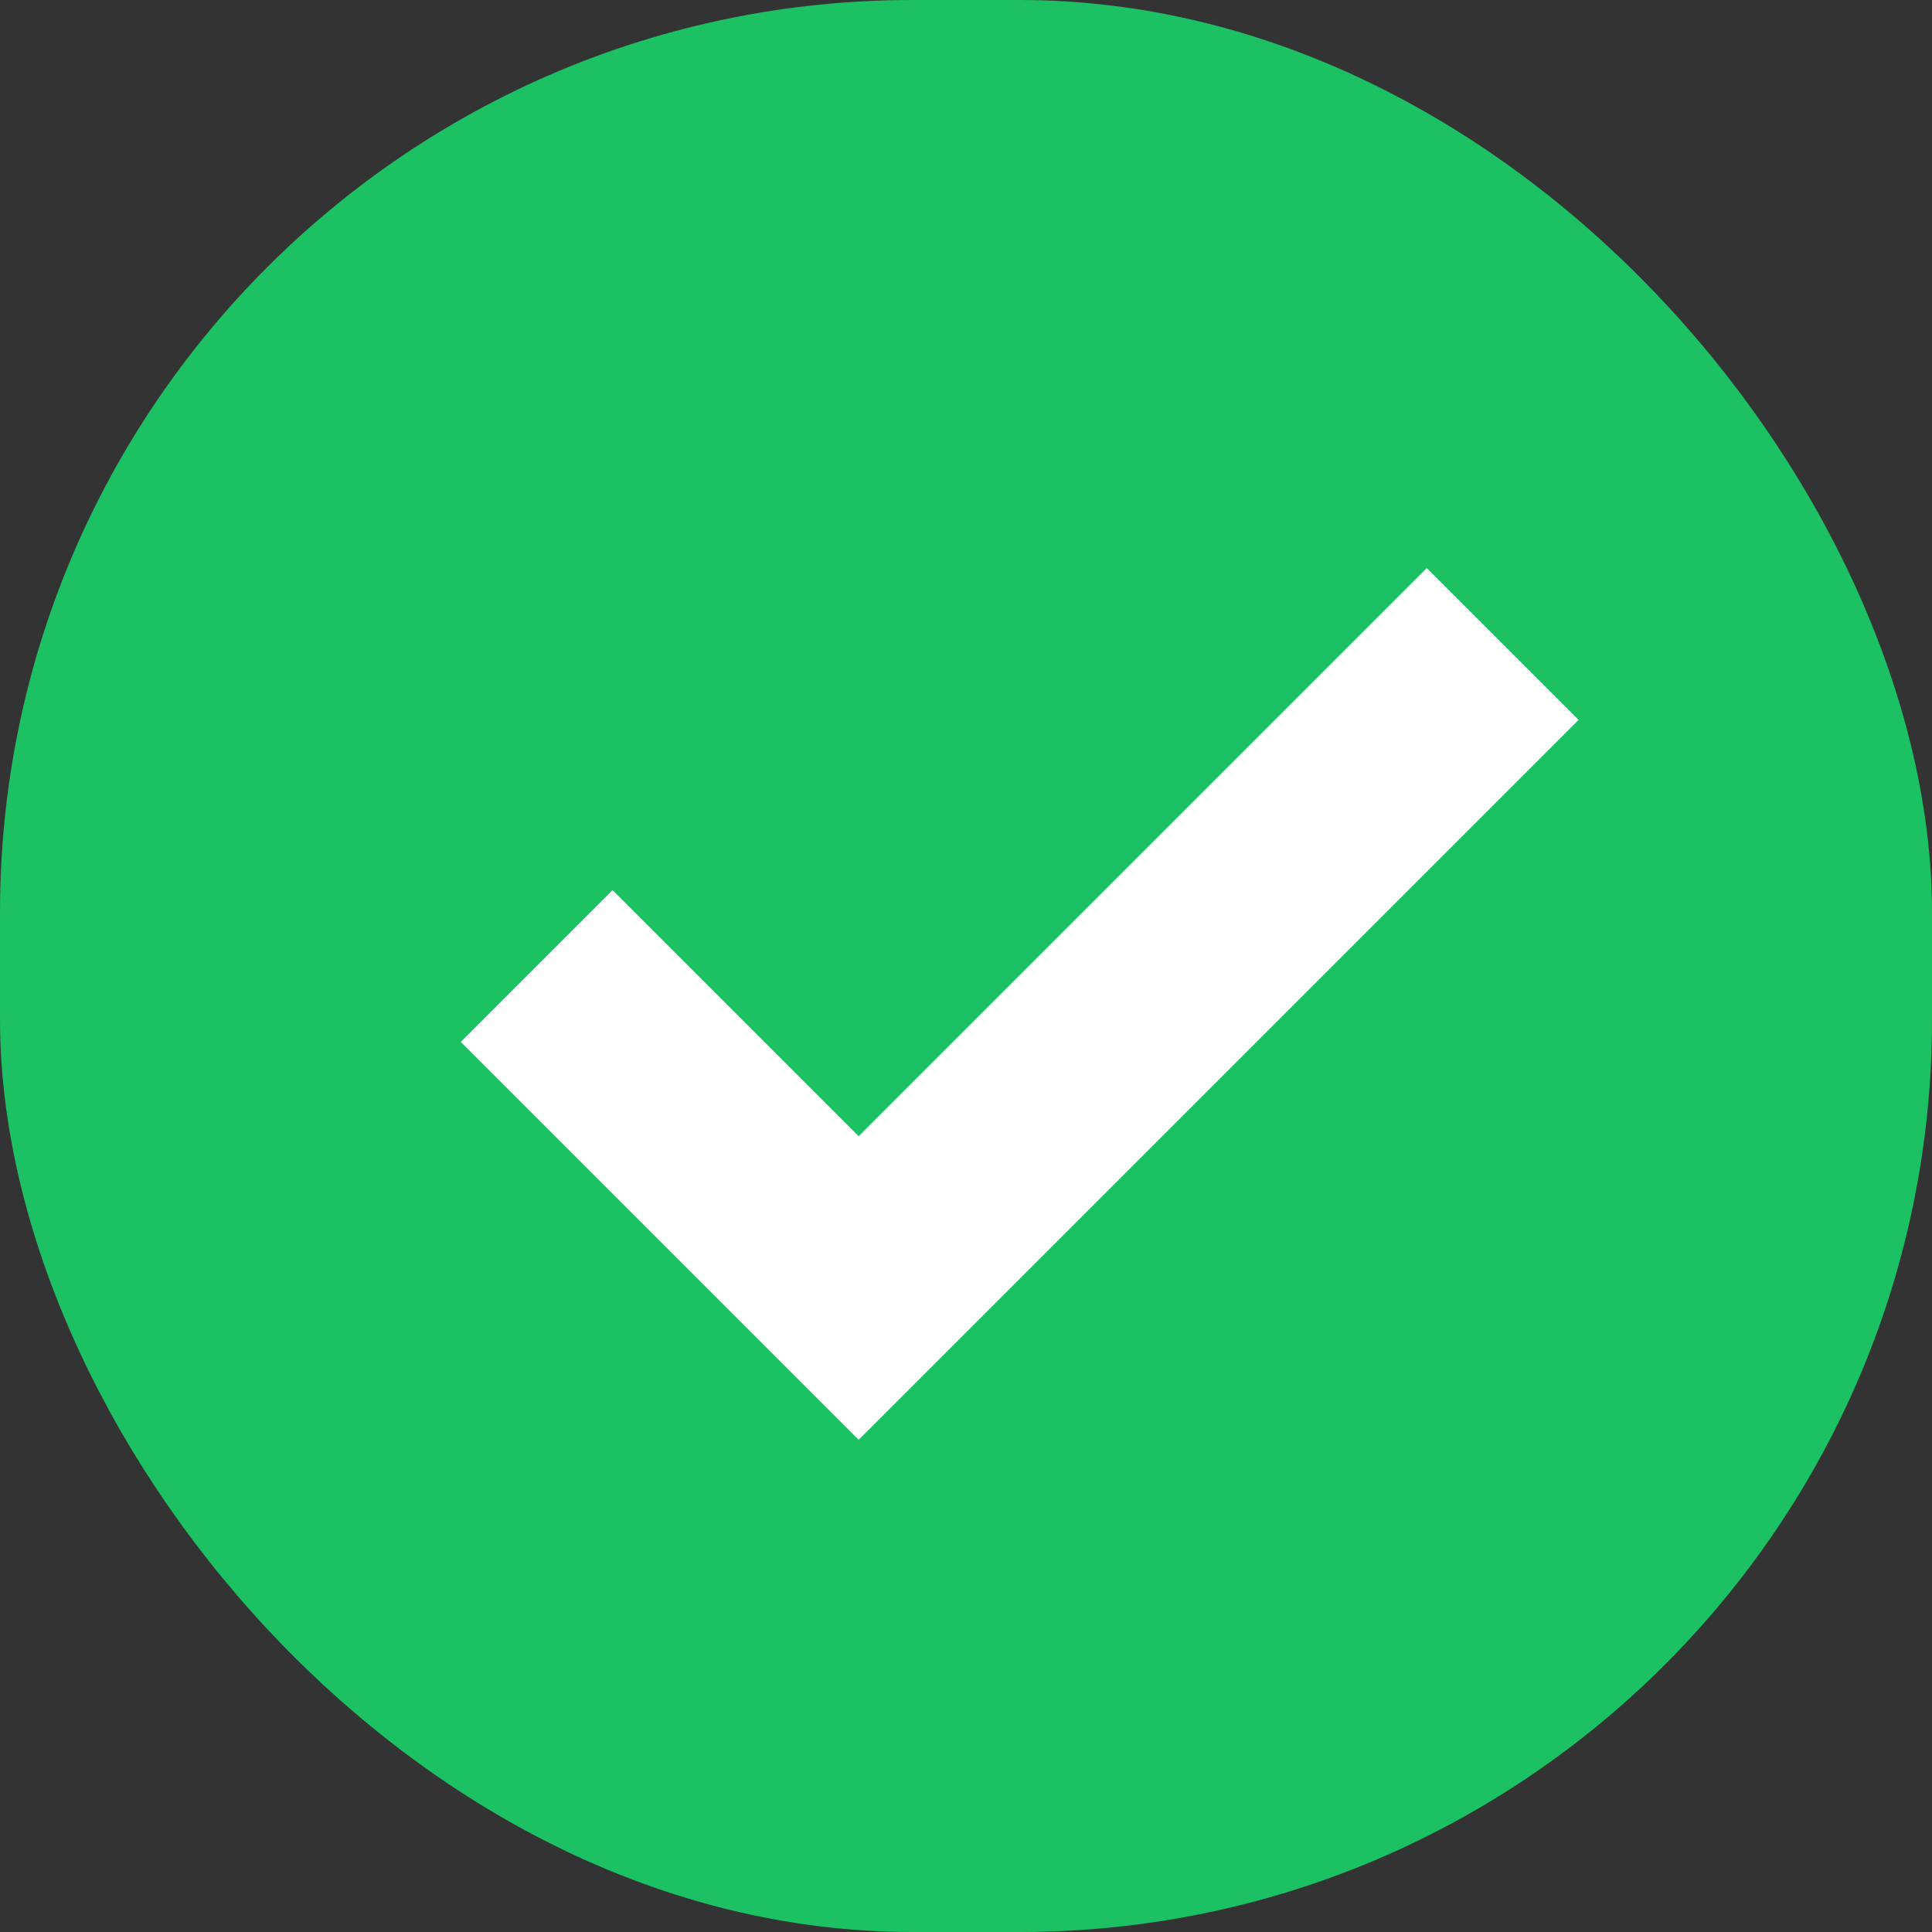
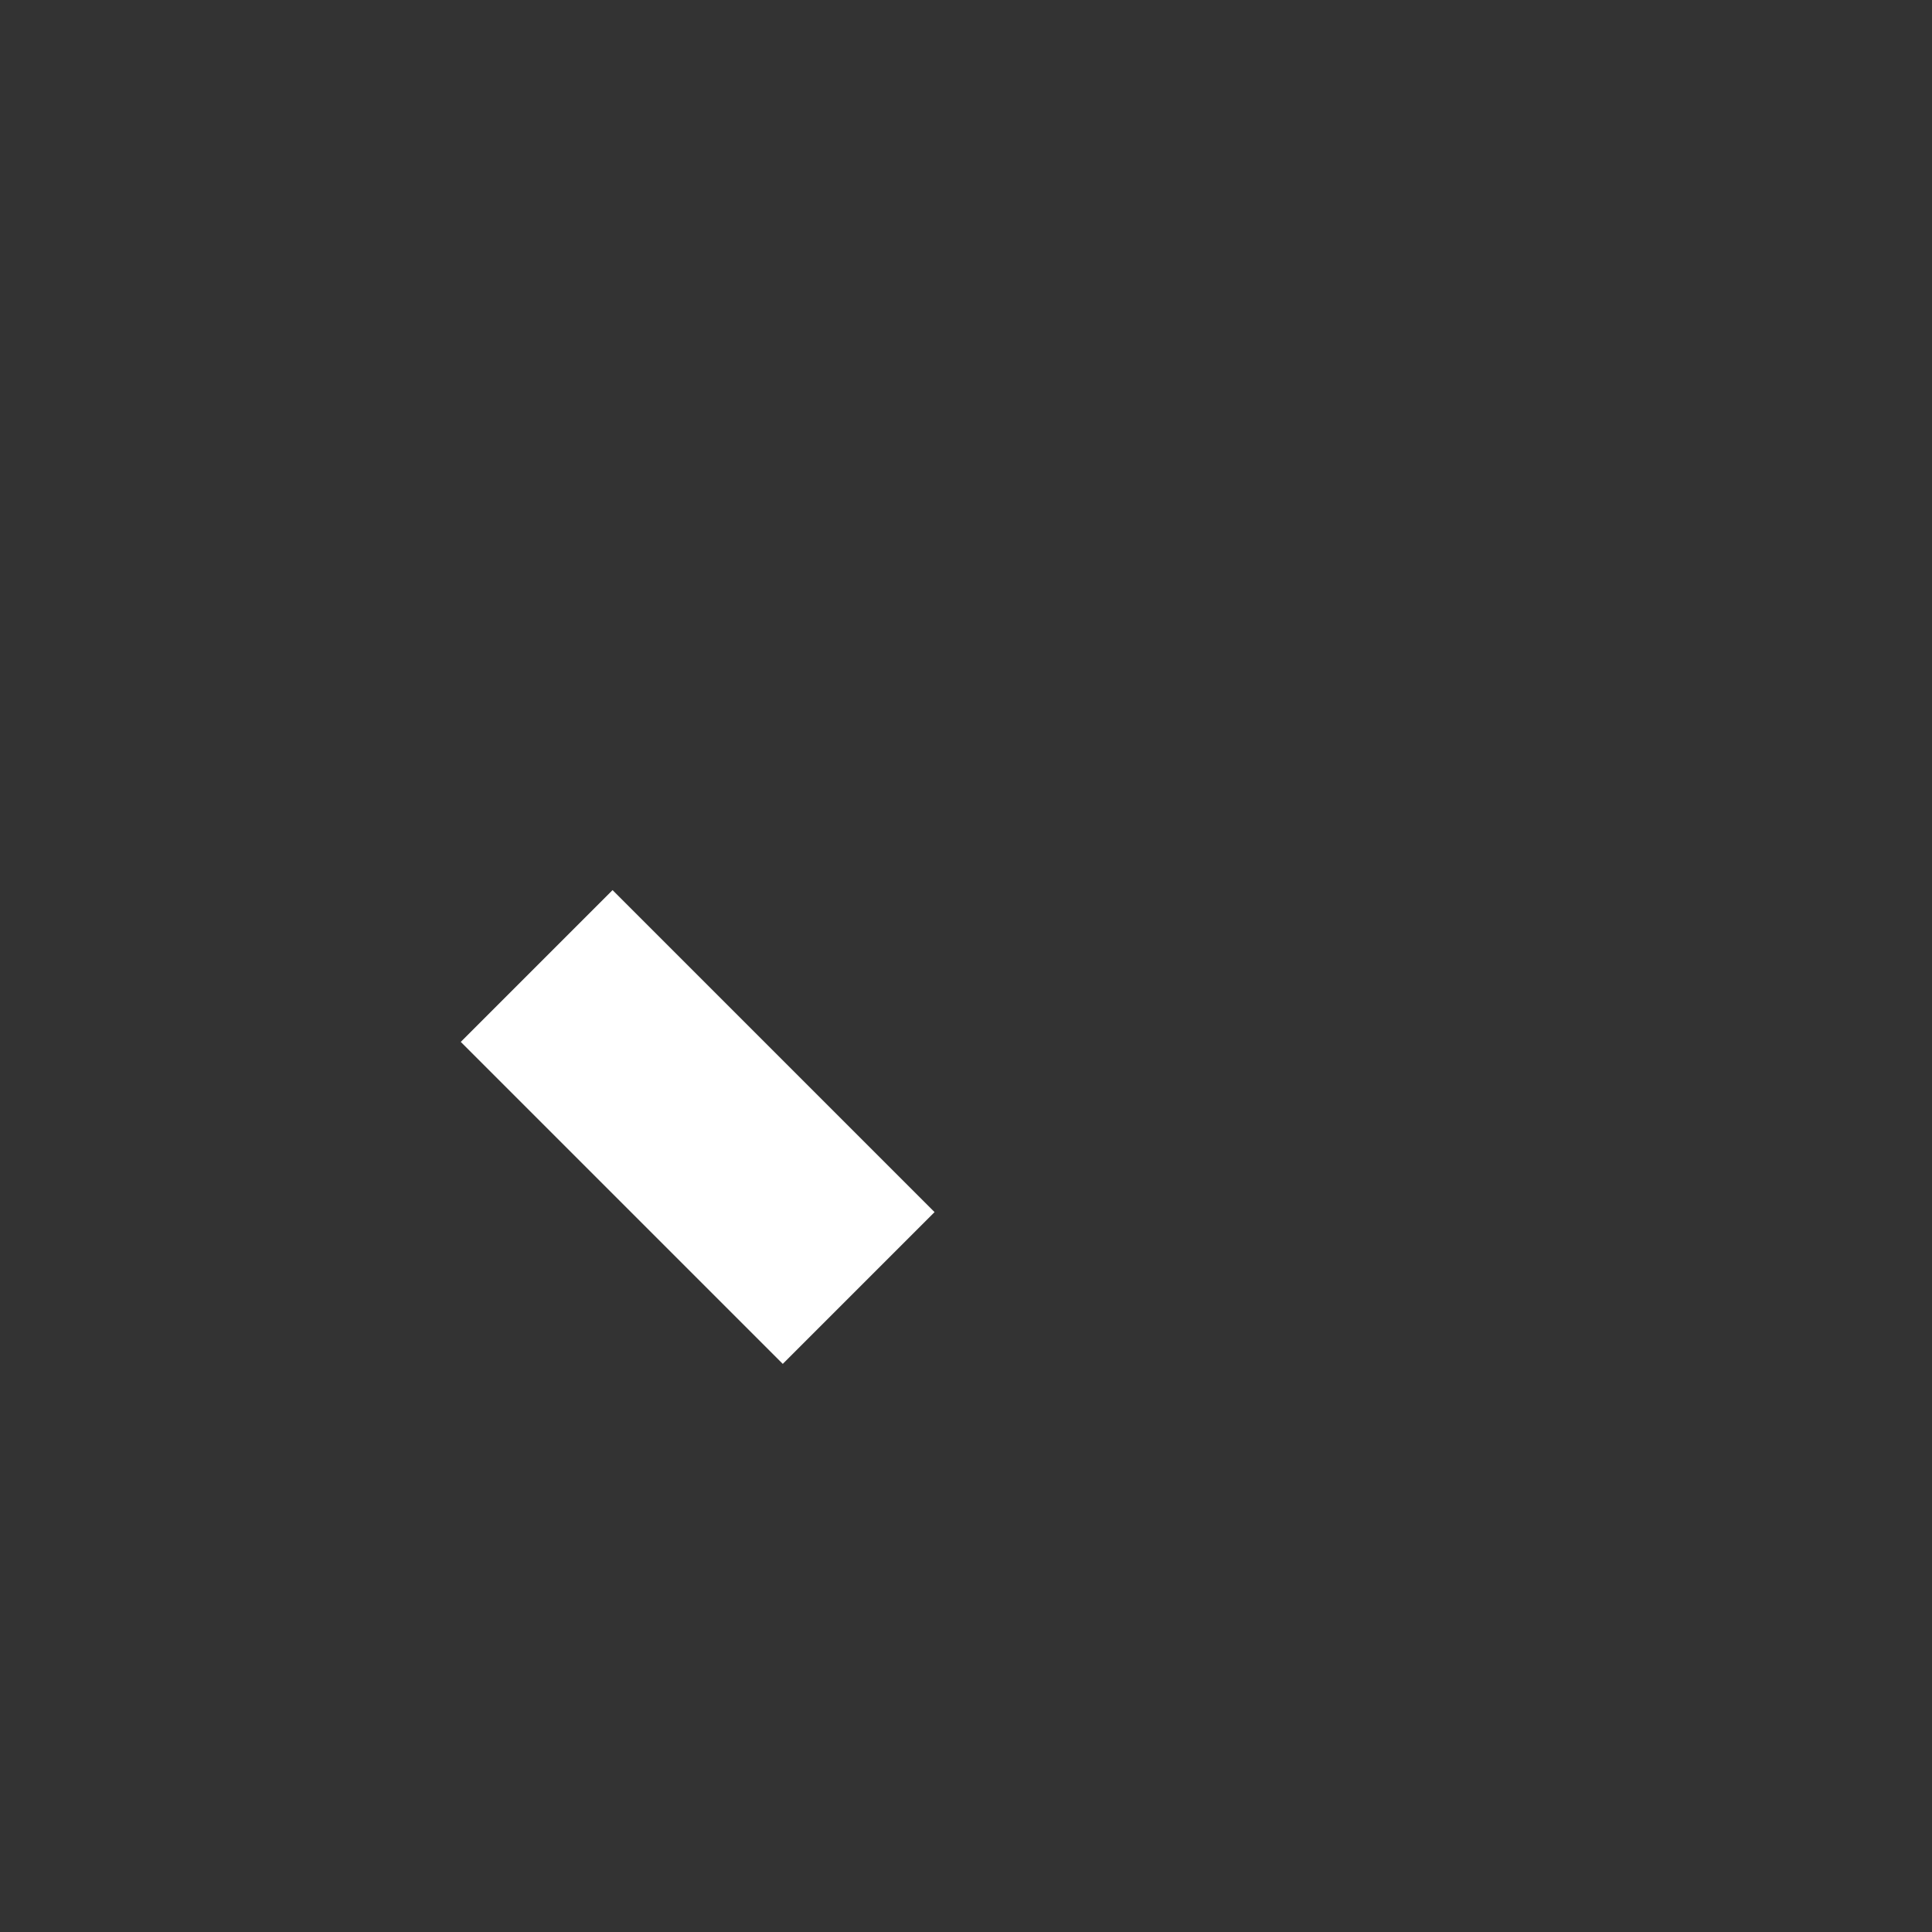
<svg xmlns="http://www.w3.org/2000/svg" viewBox="0 0 18 18" width="18" height="18" fill="none" customFrame="#000000">
  <rect x="0" y="0" width="18" height="18" fill="#333333" stroke="none" />
  <g id="组合 206">
-     <rect id="矩形 89" width="18" height="18" x="0" y="0" rx="8.5" fill="rgb(27,193,98)" />
-     <path id="矢量 45" d="M5 9L8 12L14 6" stroke="rgb(255,255,255)" stroke-width="2" />
+     <path id="矢量 45" d="M5 9L8 12" stroke="rgb(255,255,255)" stroke-width="2" />
  </g>
</svg>